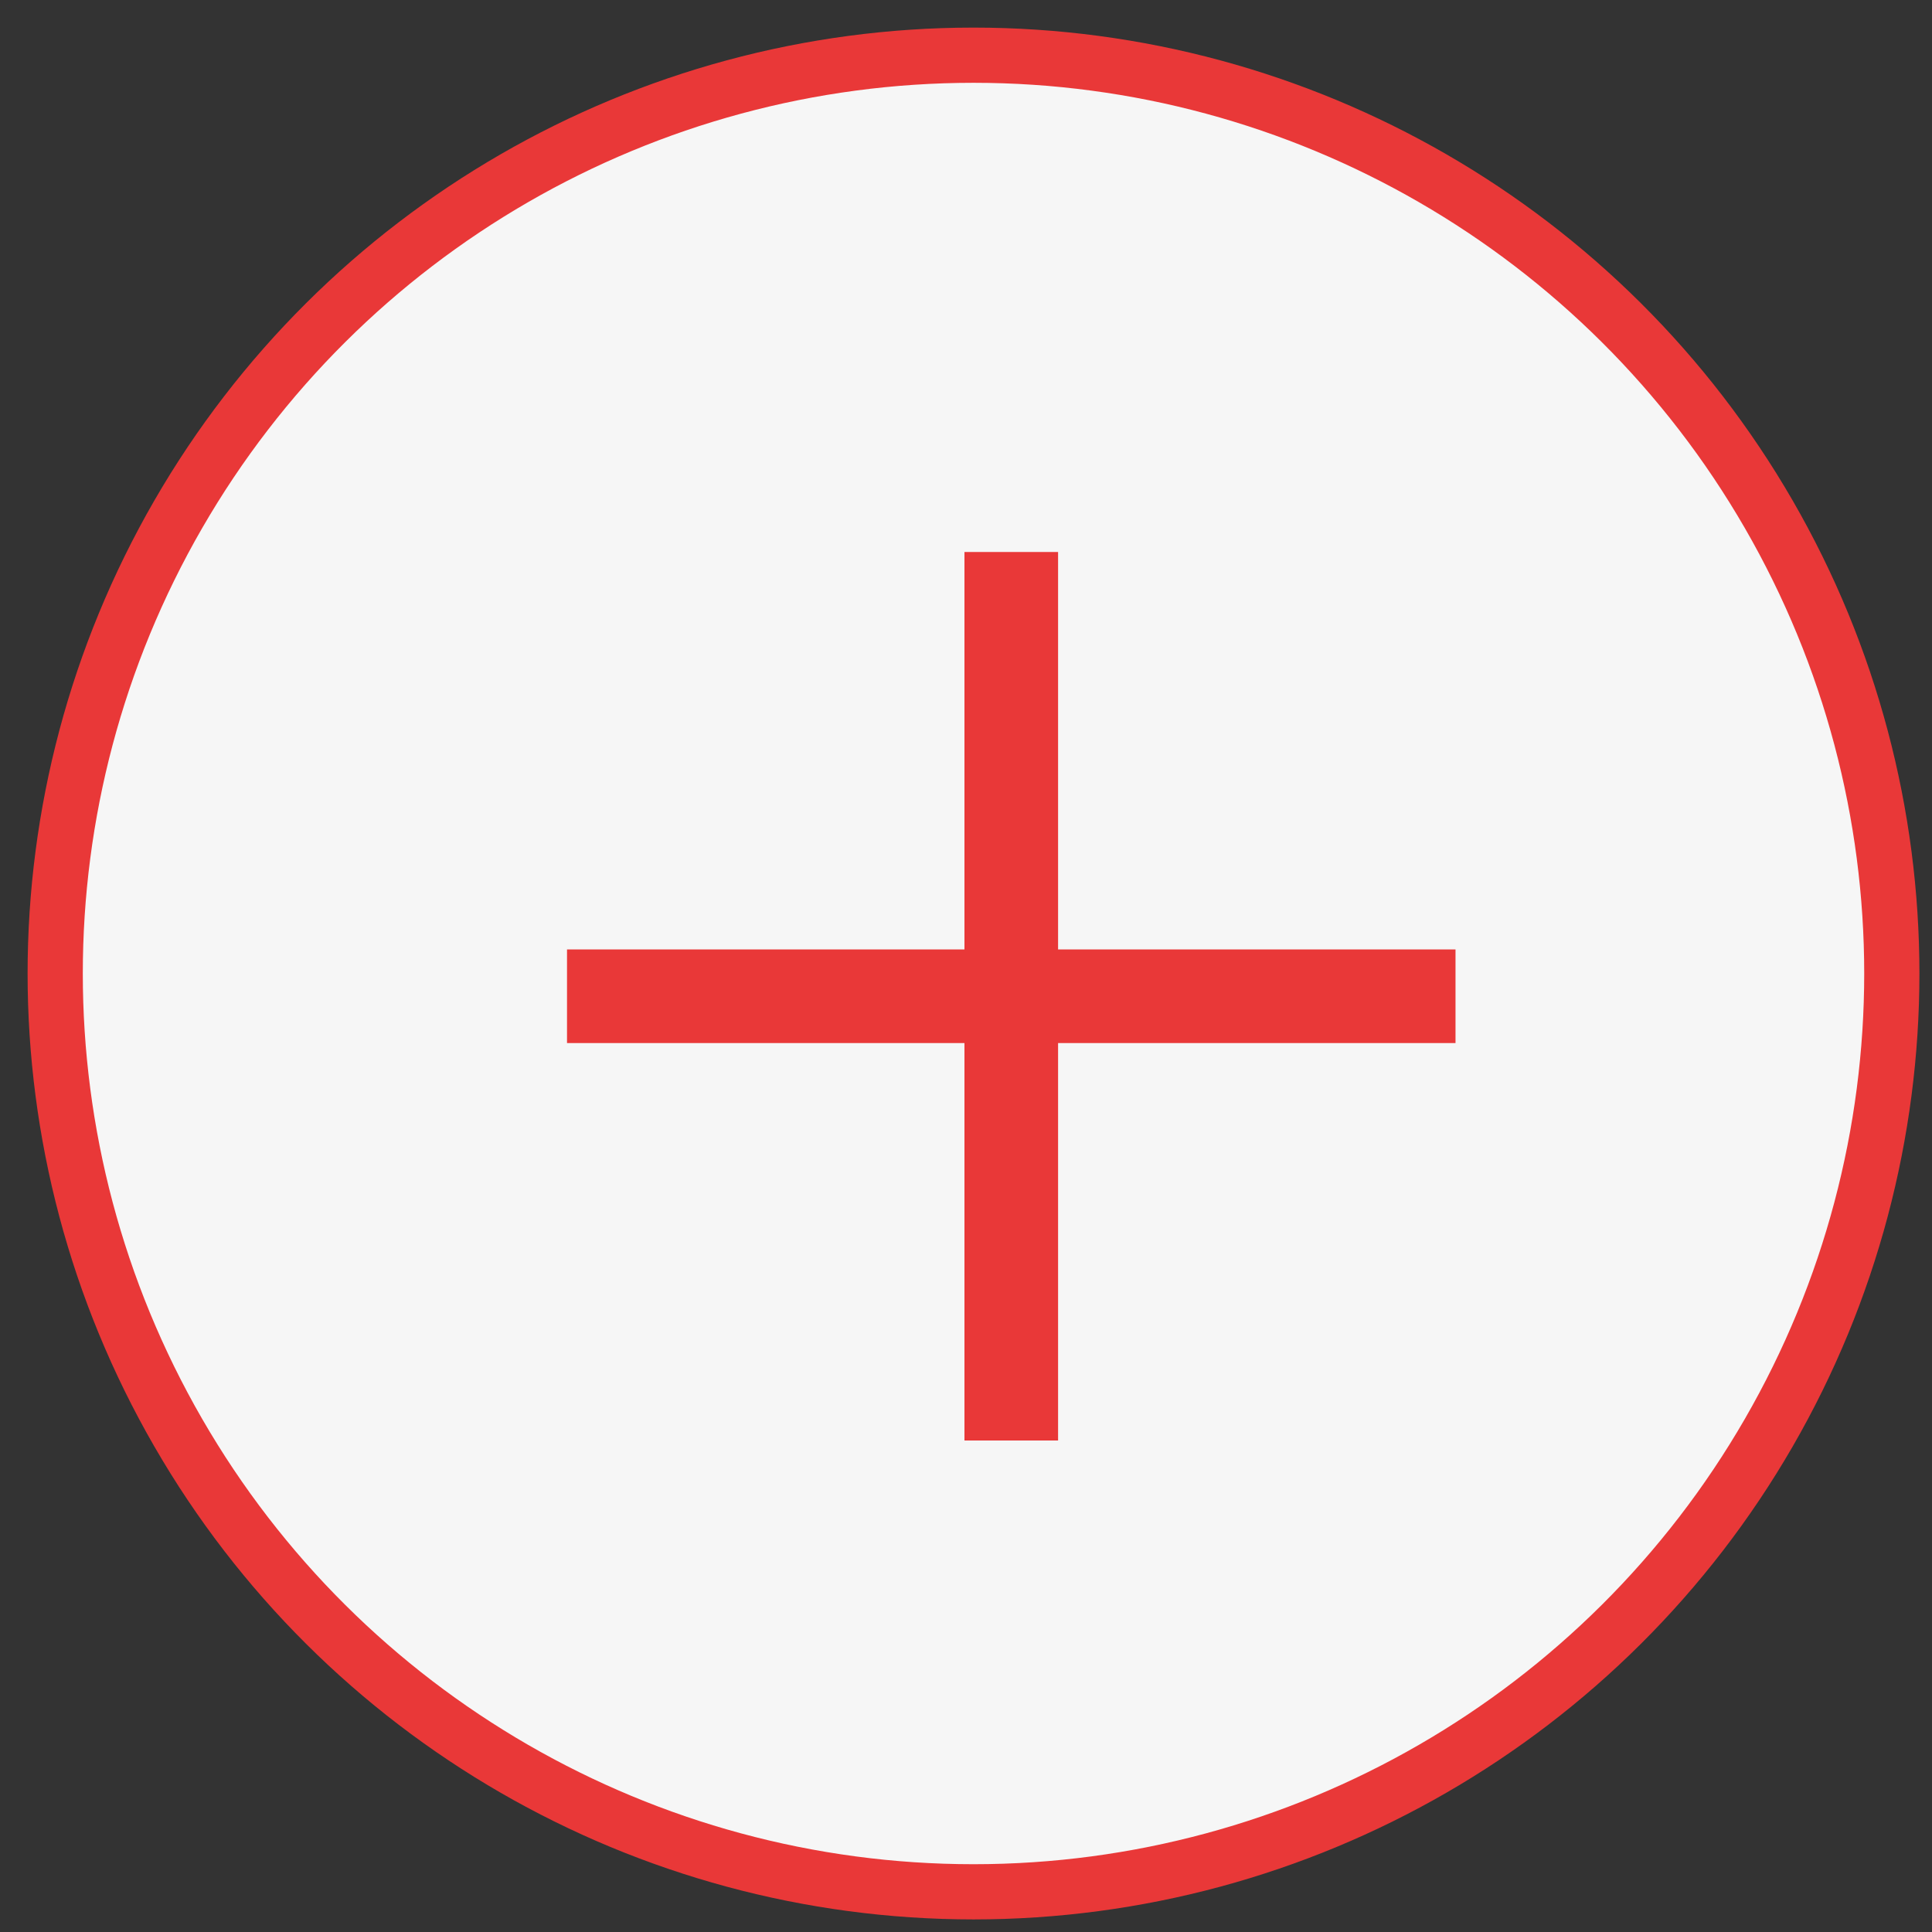
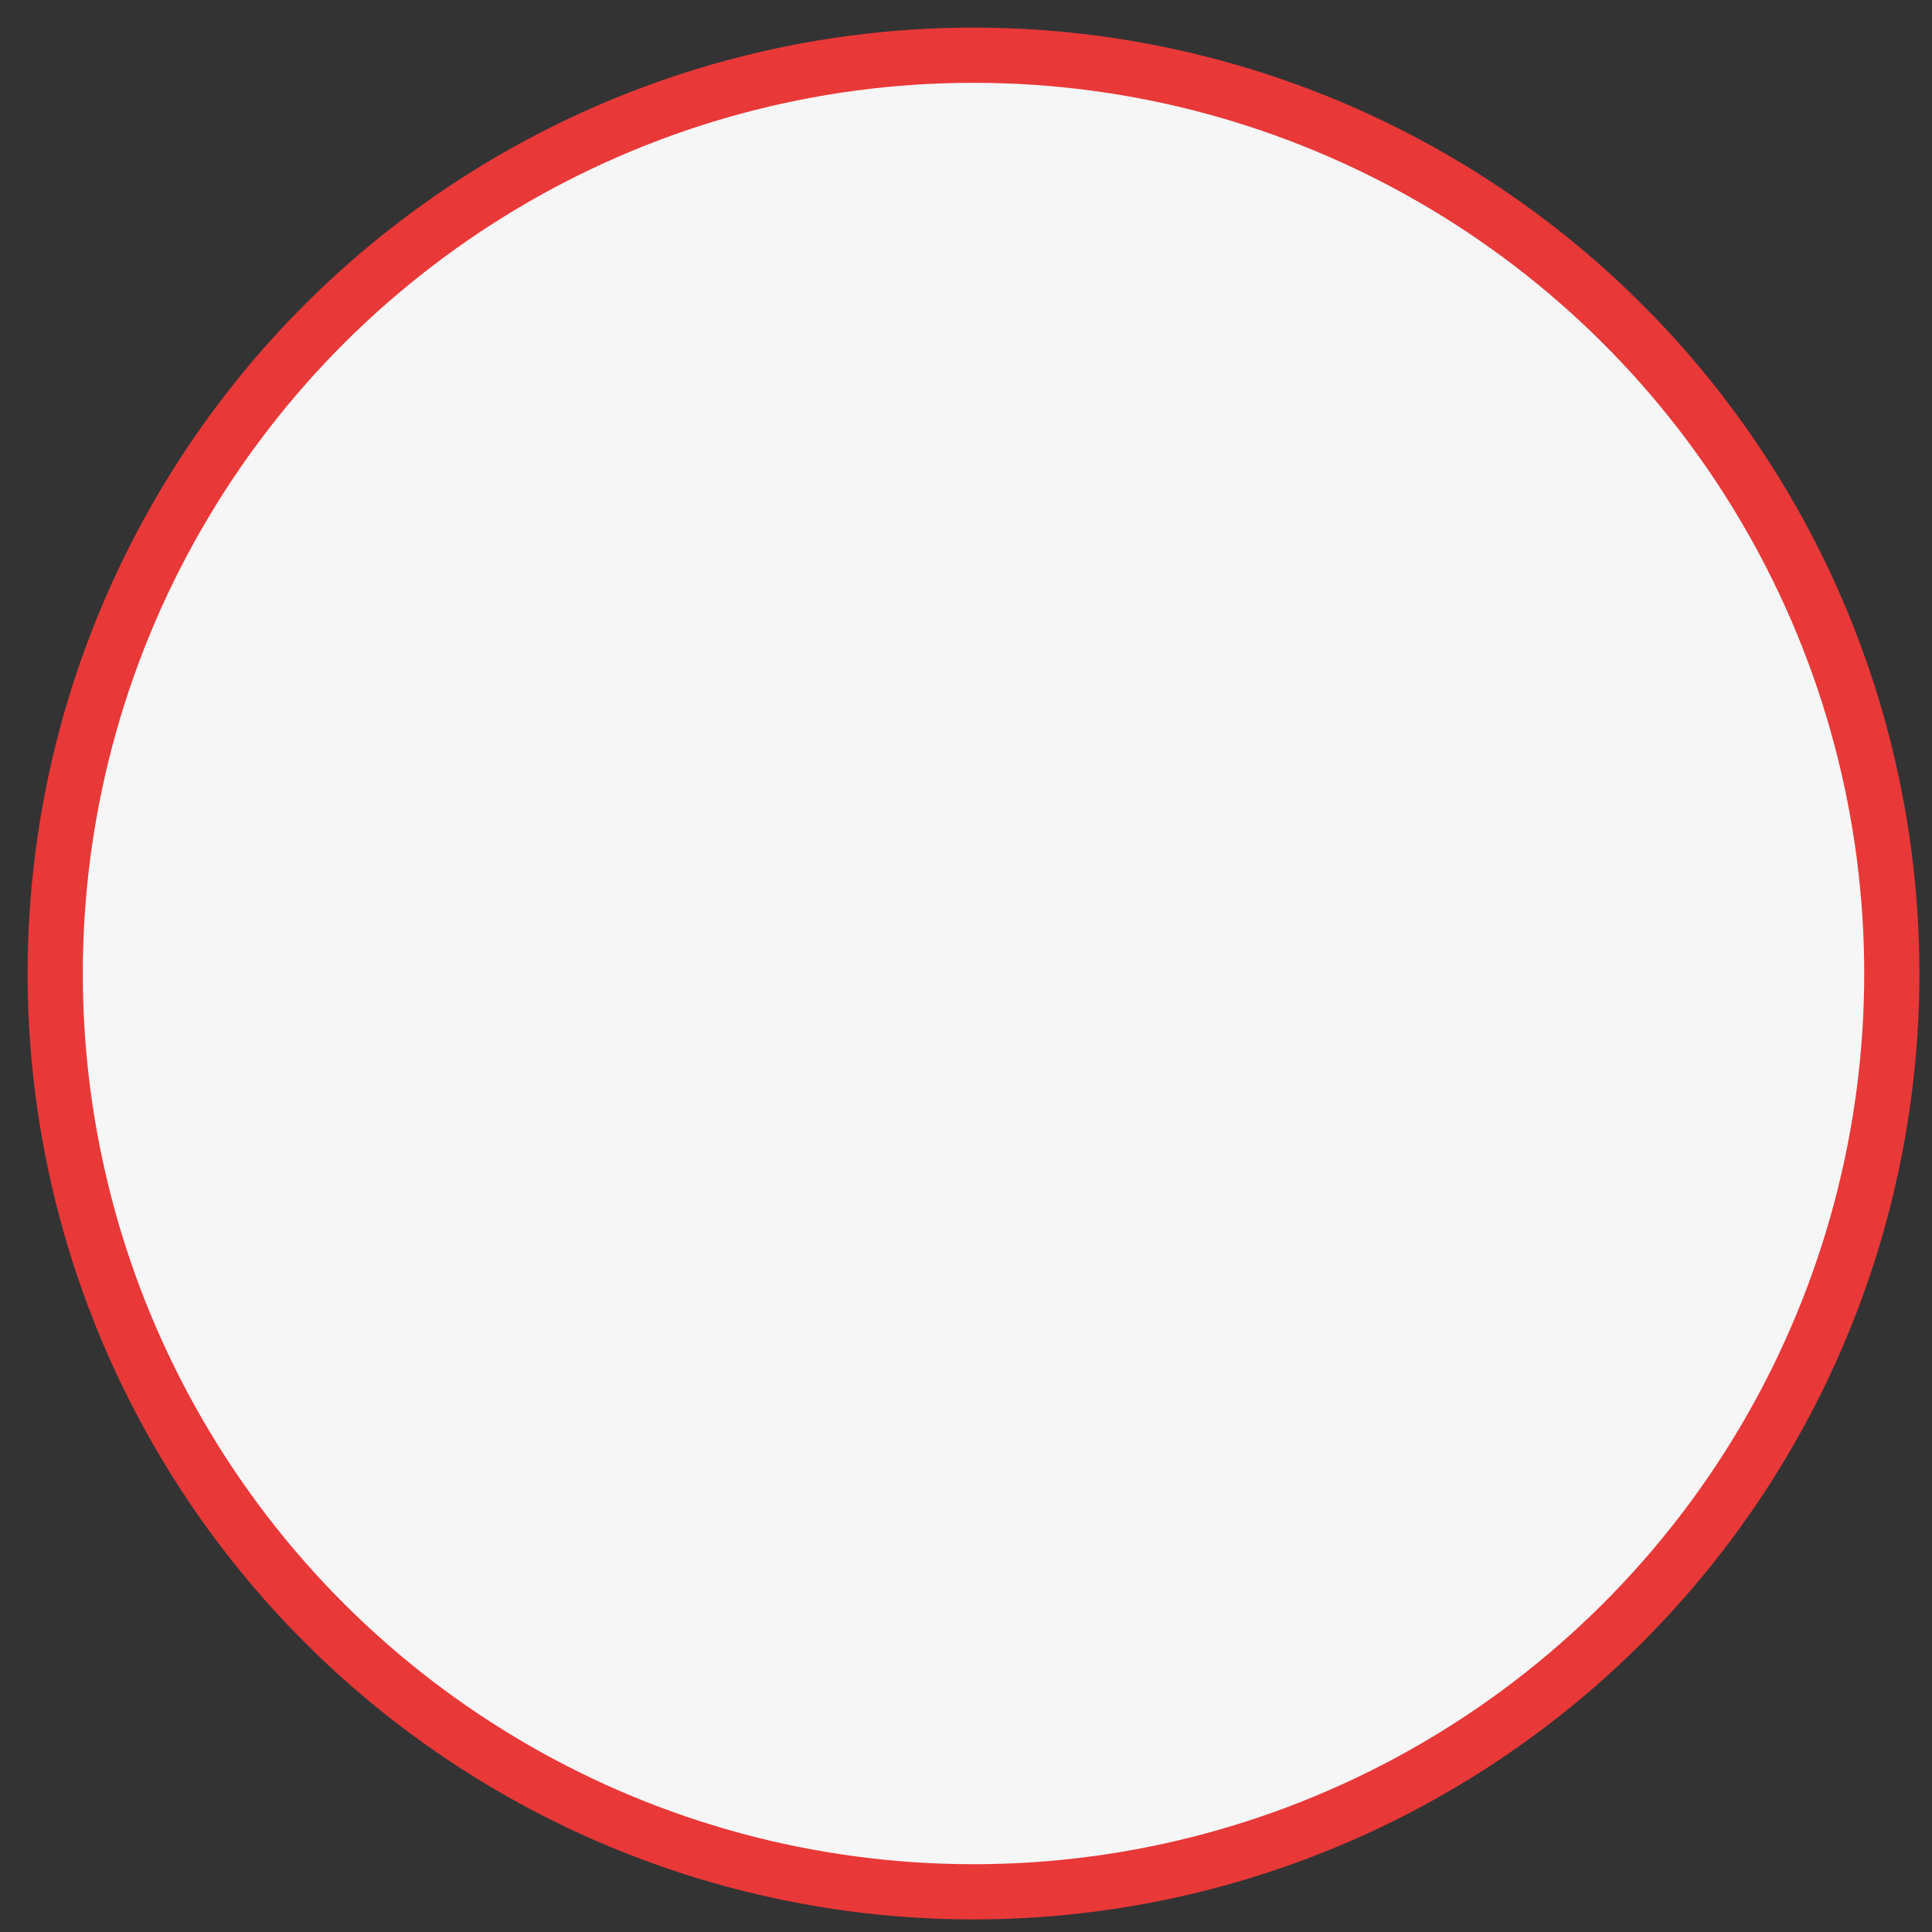
<svg xmlns="http://www.w3.org/2000/svg" width="35" height="35" viewBox="0 0 35 35" fill="none">
  <rect x="0" y="0" width="35" height="35" fill="#333333" stroke="none" />
  <circle cx="17.636" cy="17.636" r="16.636" transform="rotate(90 17.636 17.636)" fill="#F6F6F6" stroke="#E93838" stroke-linejoin="round" />
-   <path d="M17.472 10H19.168V17.2H26.368V18.896H19.168V26.096H17.472V18.896H10.272V17.2H17.472V10Z" fill="#E93838" />
</svg>